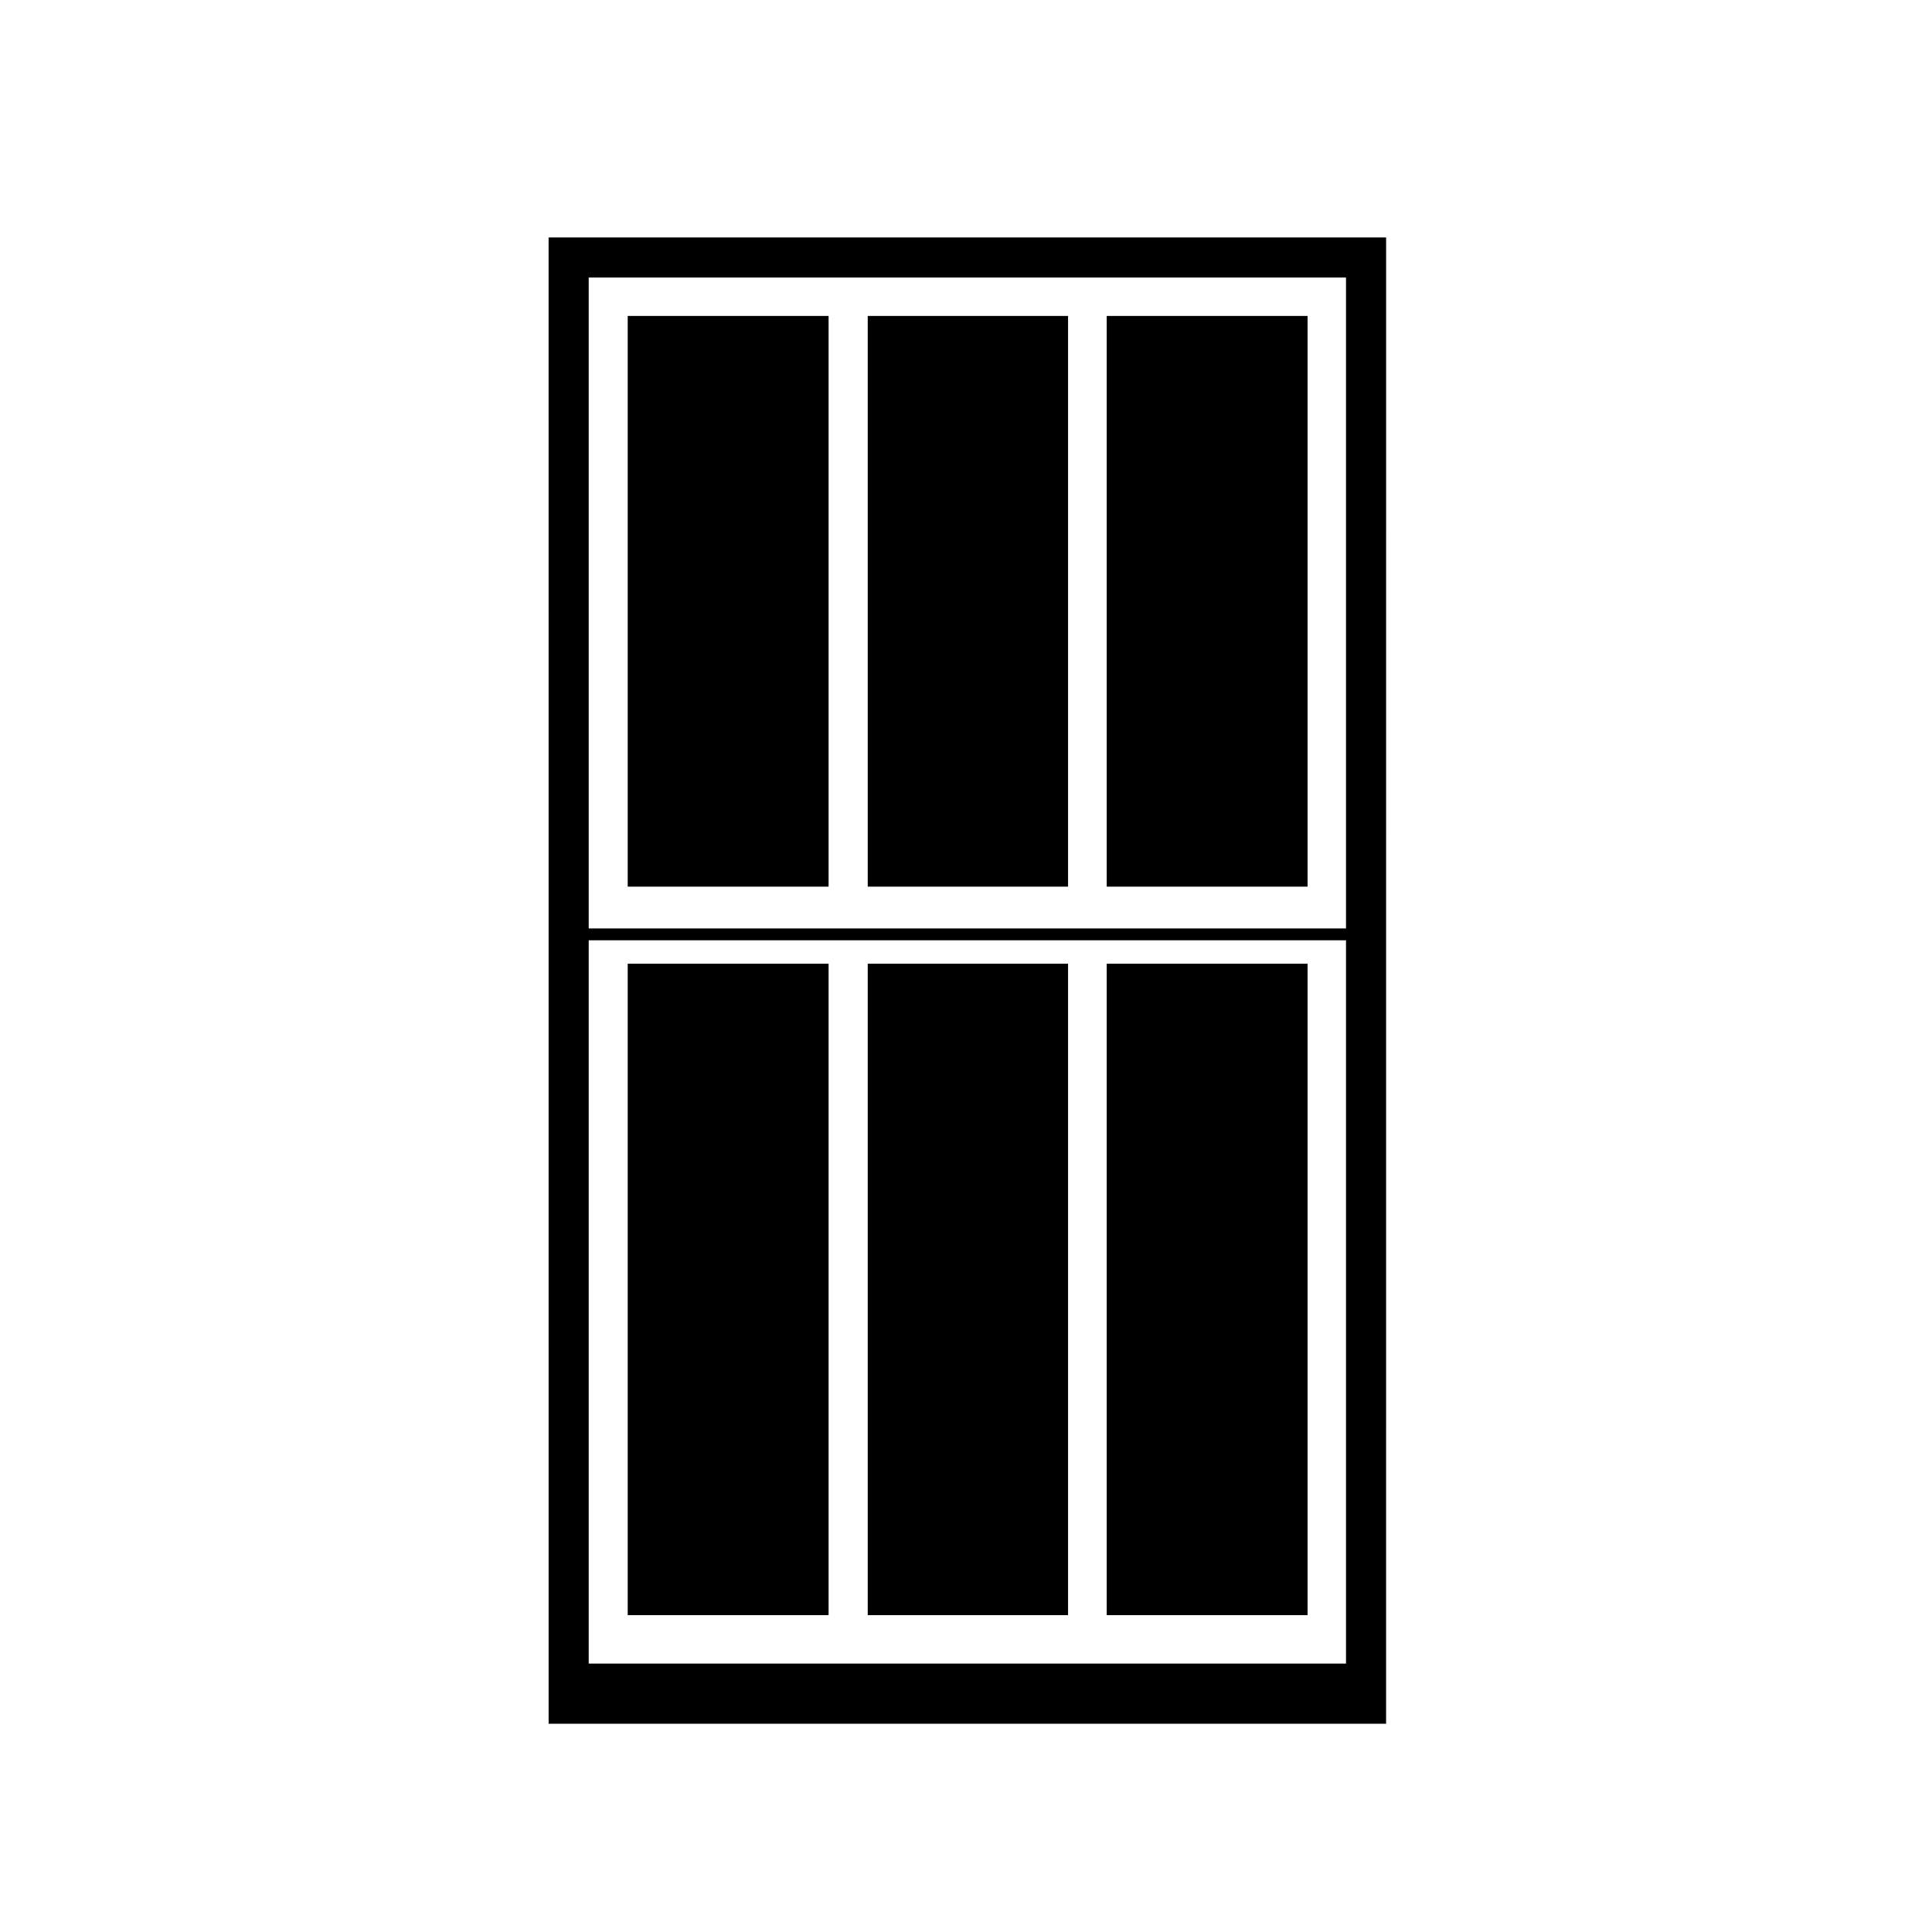
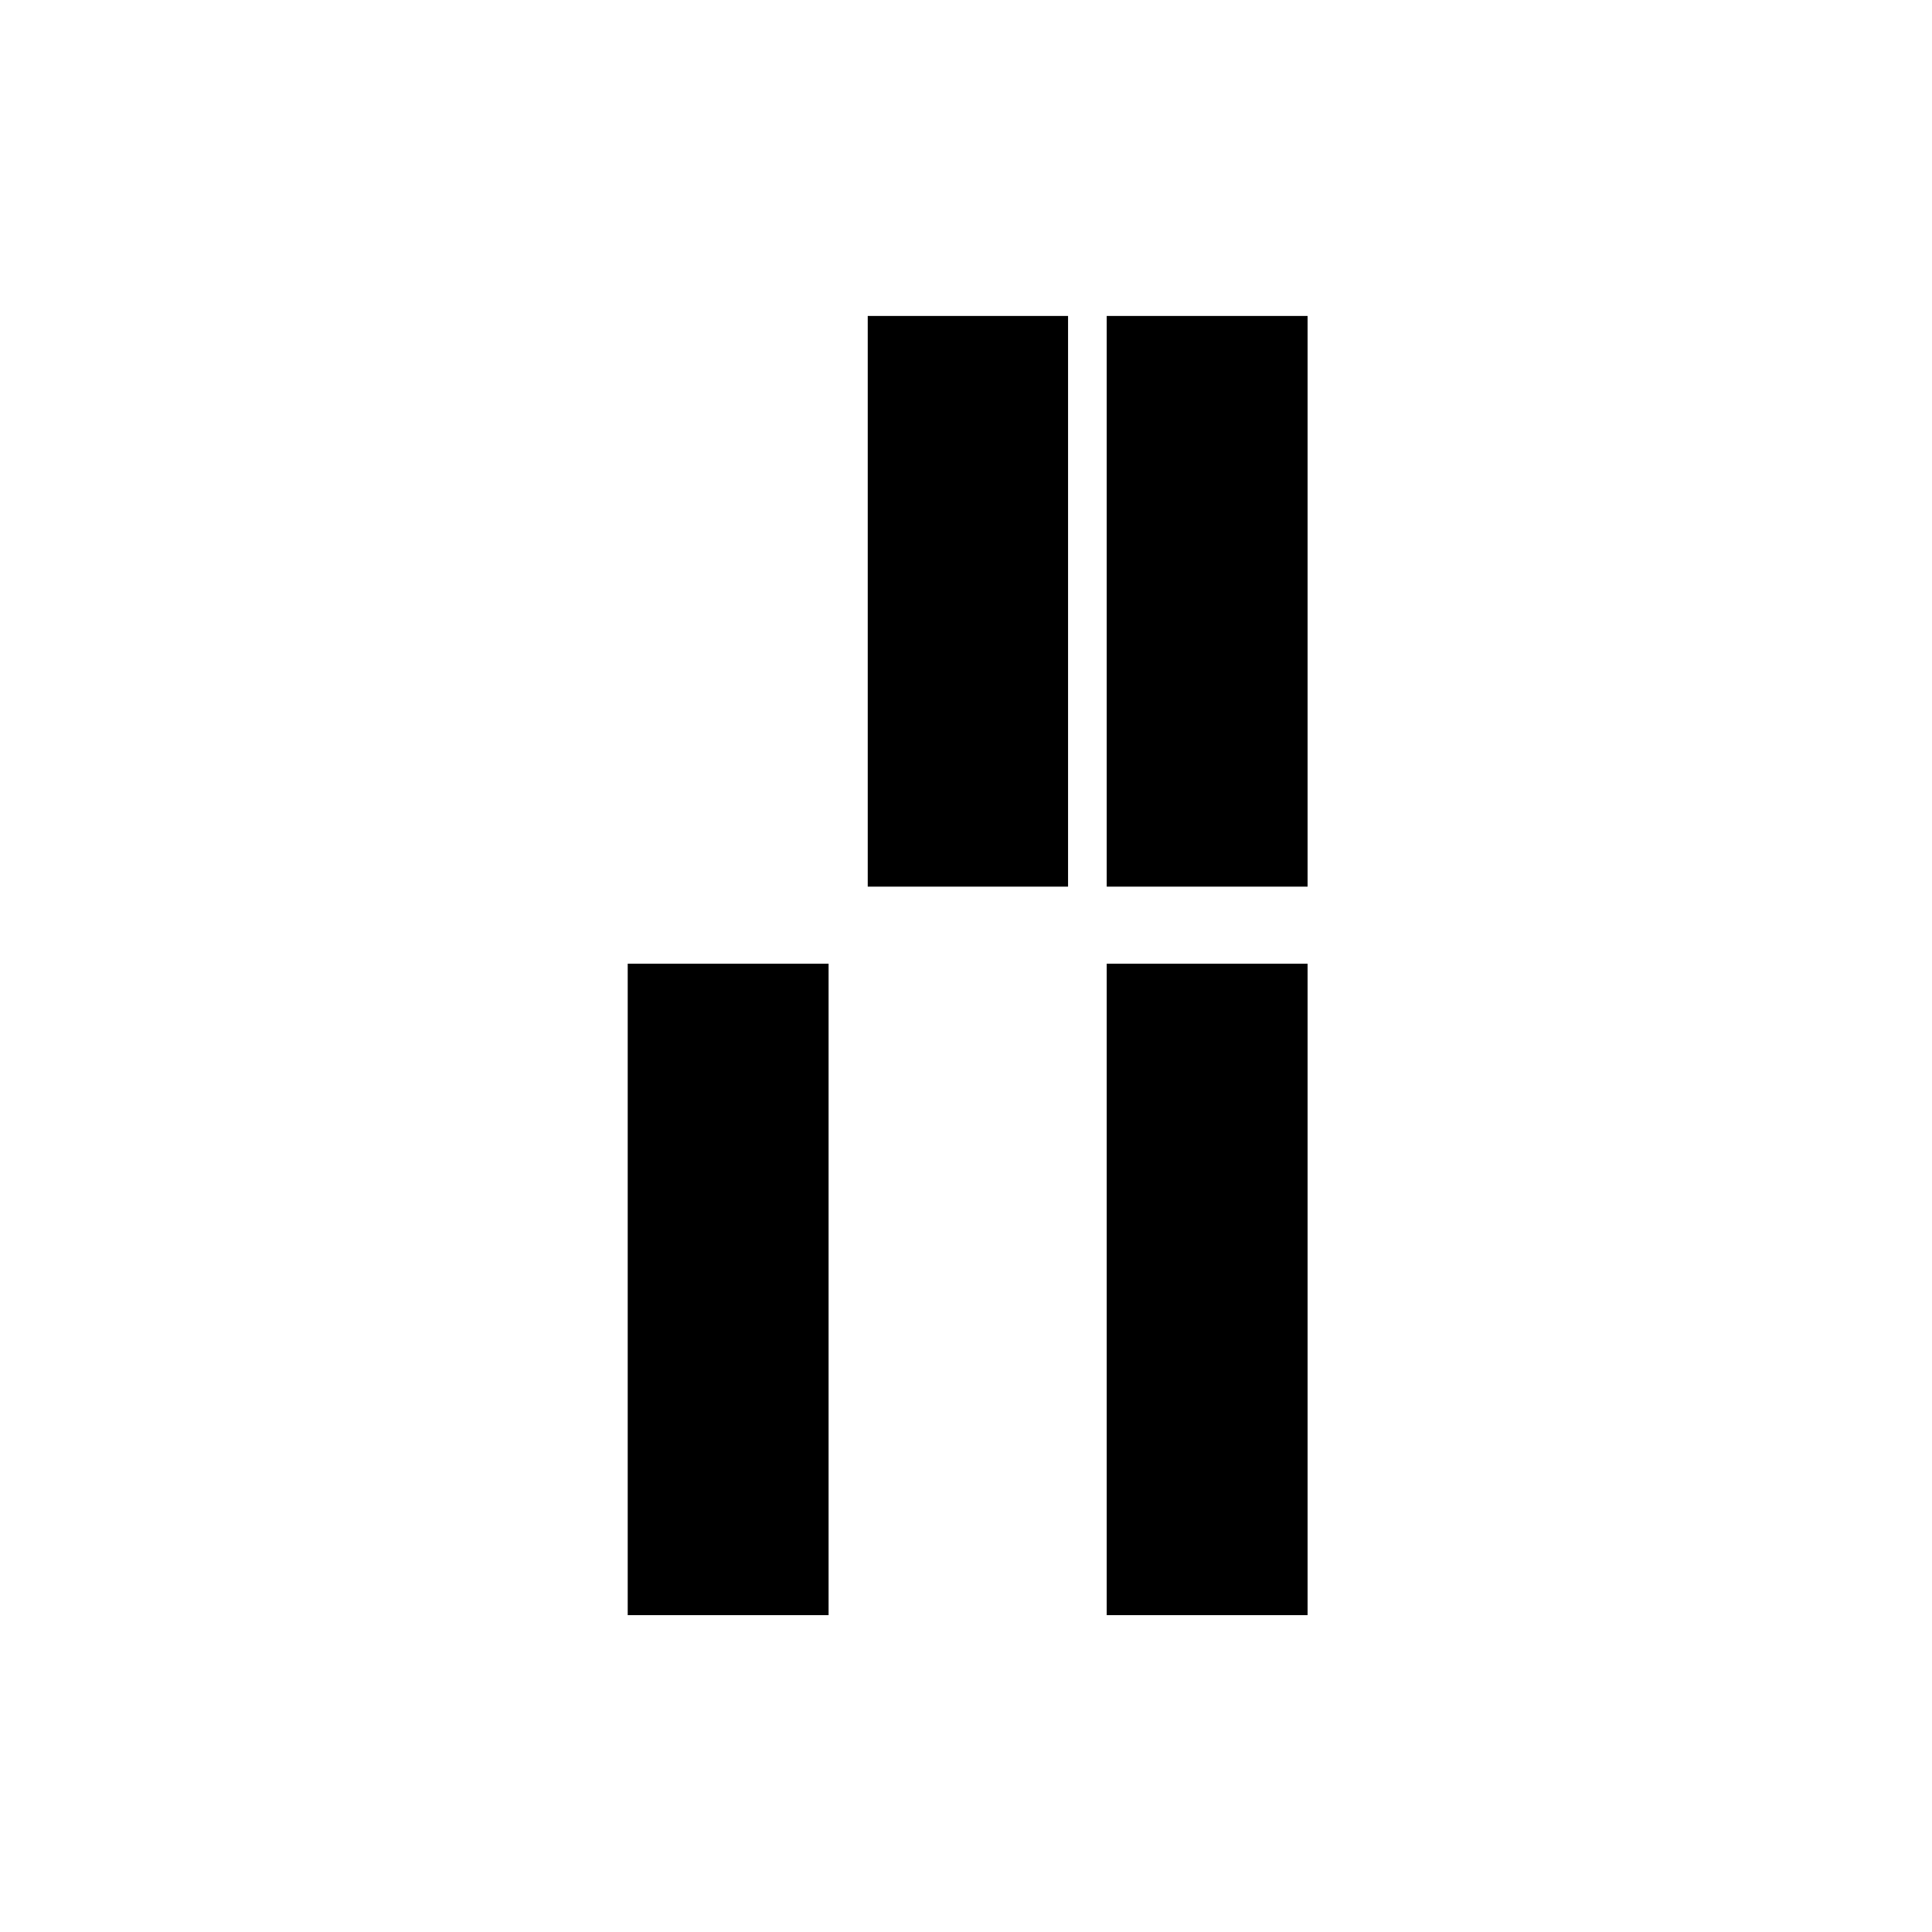
<svg xmlns="http://www.w3.org/2000/svg" fill="#000000" width="800px" height="800px" version="1.1" viewBox="144 144 512 512">
  <g>
-     <path d="m310.35 227.73h53.234v151.24h-53.234z" />
    <path d="m373.96 227.73h53.086v151.24h-53.086z" />
    <path d="m437.29 227.73h53.234v151.24h-53.234z" />
-     <path d="m289.39 600.82h221.94l0.004-393.89h-221.95zm10.625-383.27h200.69v172.5l-200.69-0.004zm0 175.64h200.69v191.68h-200.69z" />
-     <path d="m373.96 399.39h53.086v172.64h-53.086z" />
    <path d="m437.29 399.39h53.234v172.64h-53.234z" />
    <path d="m310.35 399.39h53.234v172.64h-53.234z" />
  </g>
</svg>